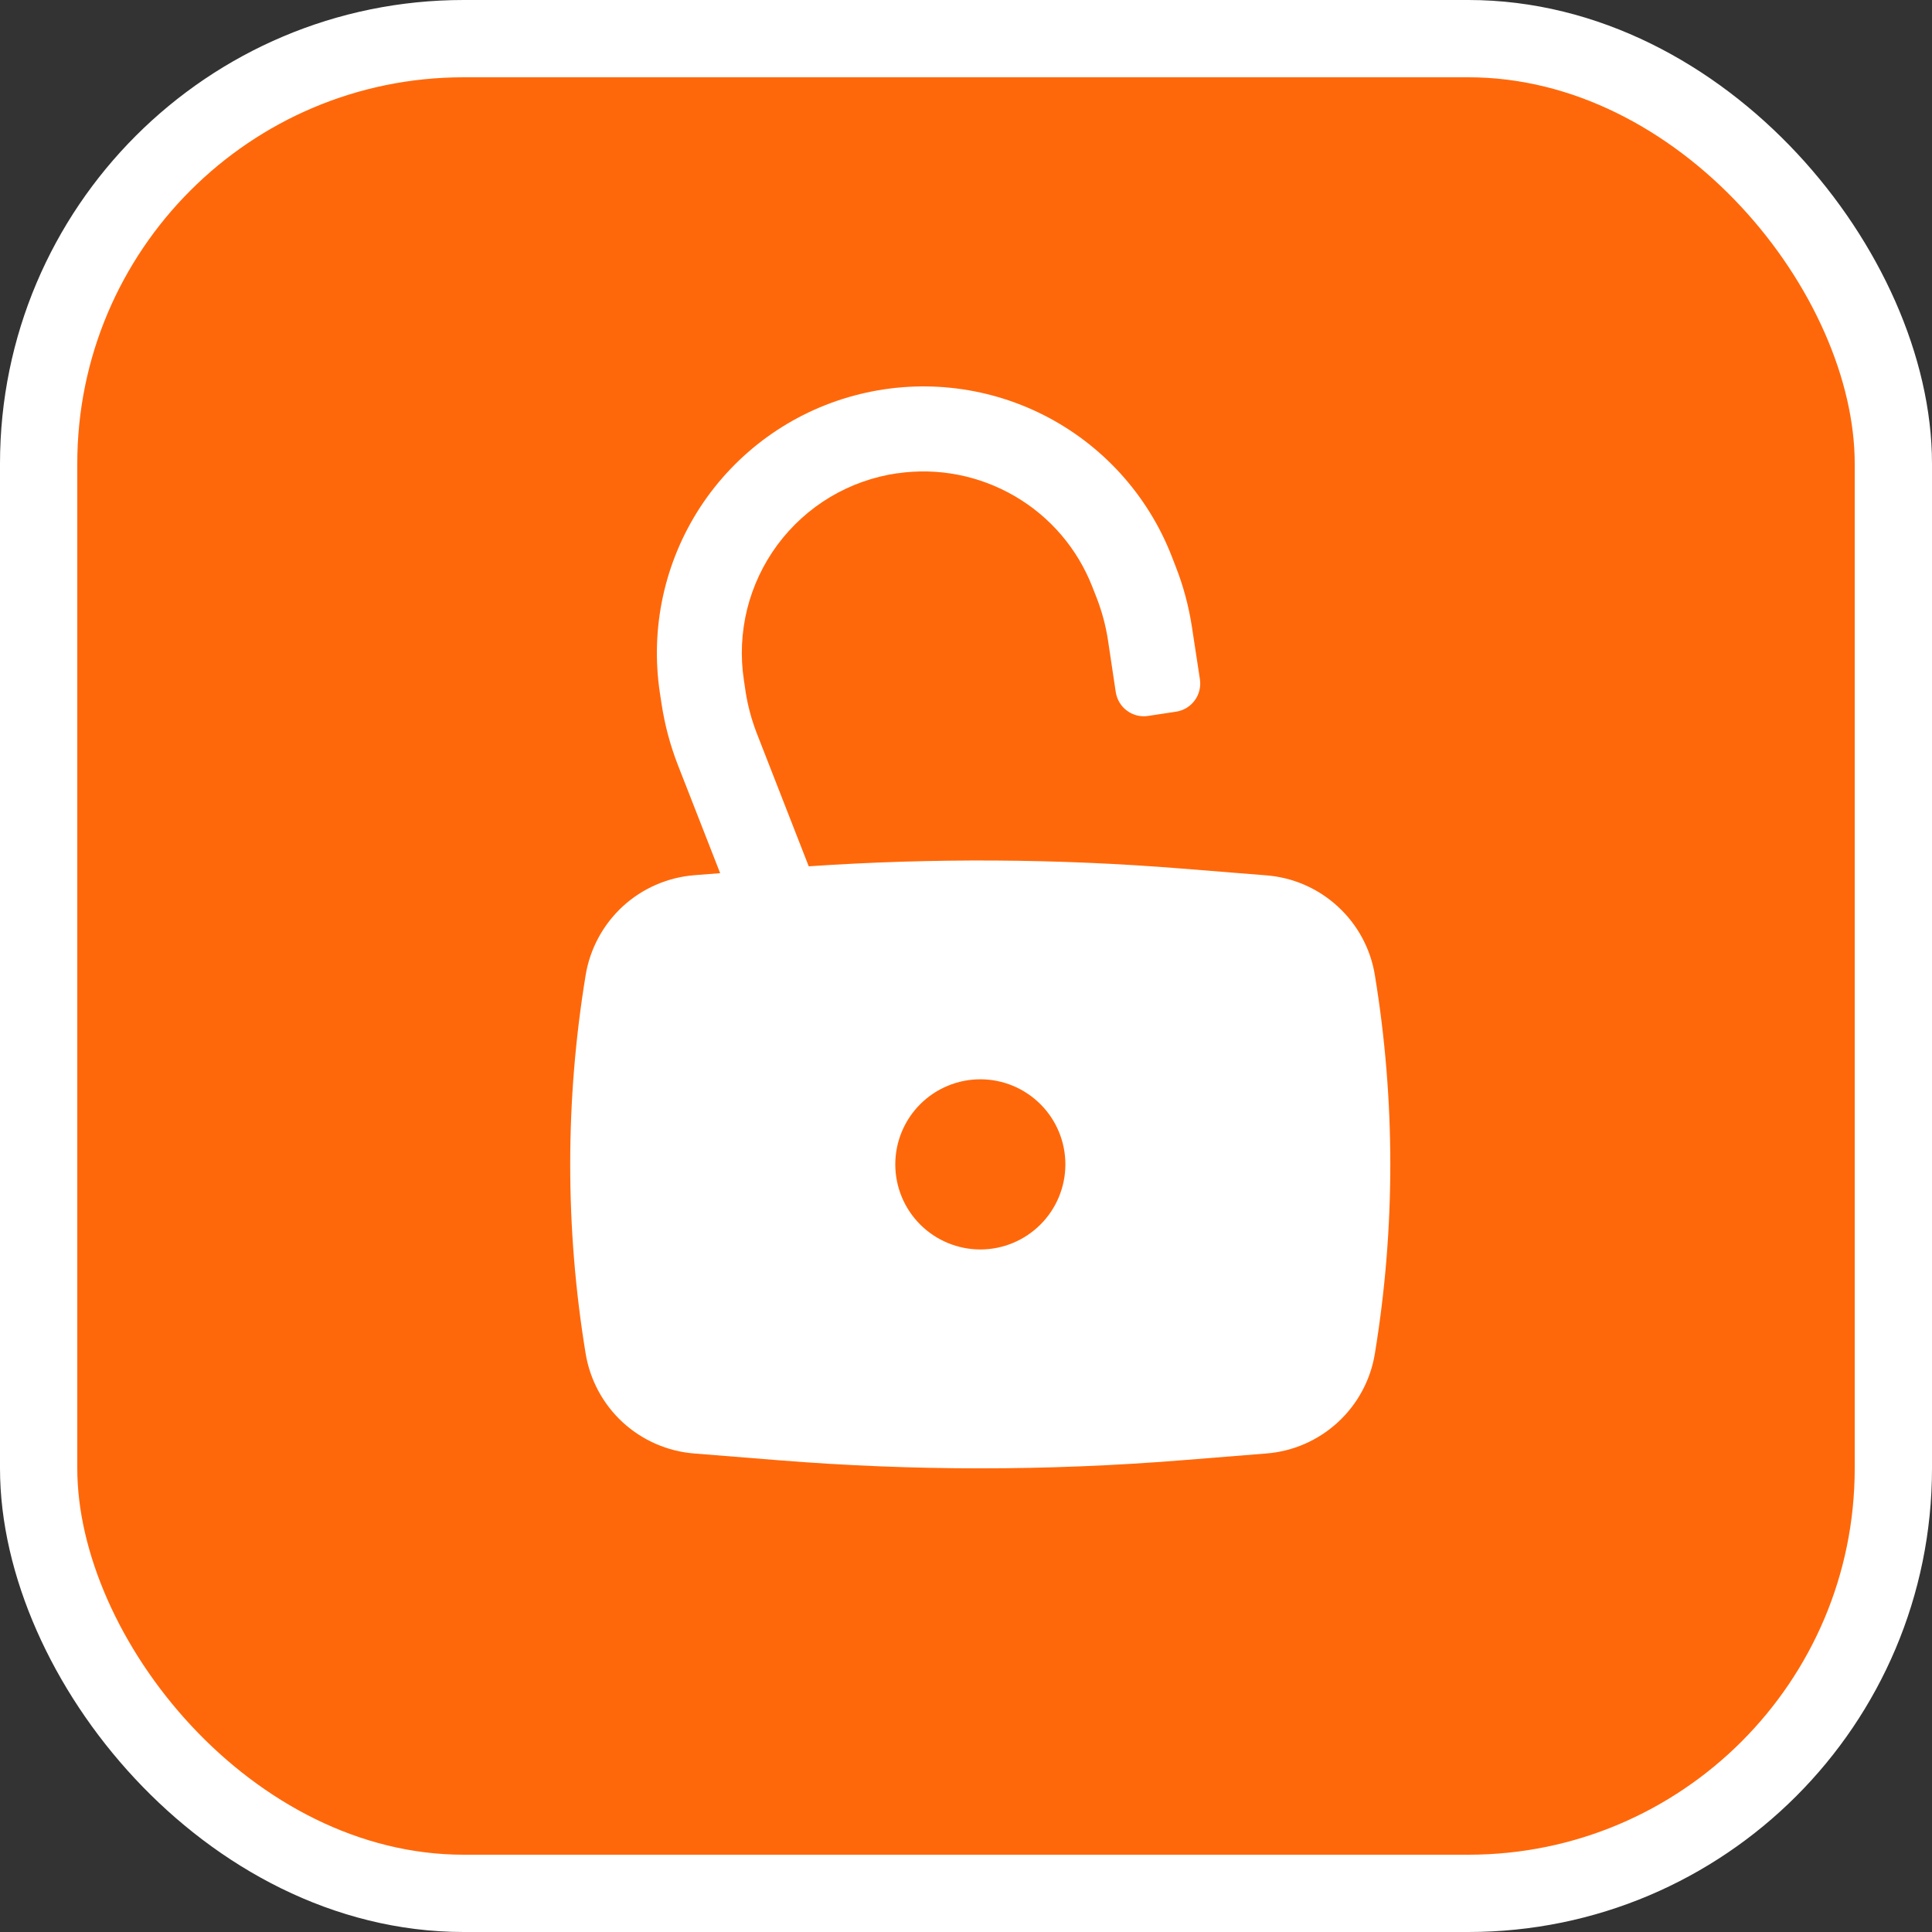
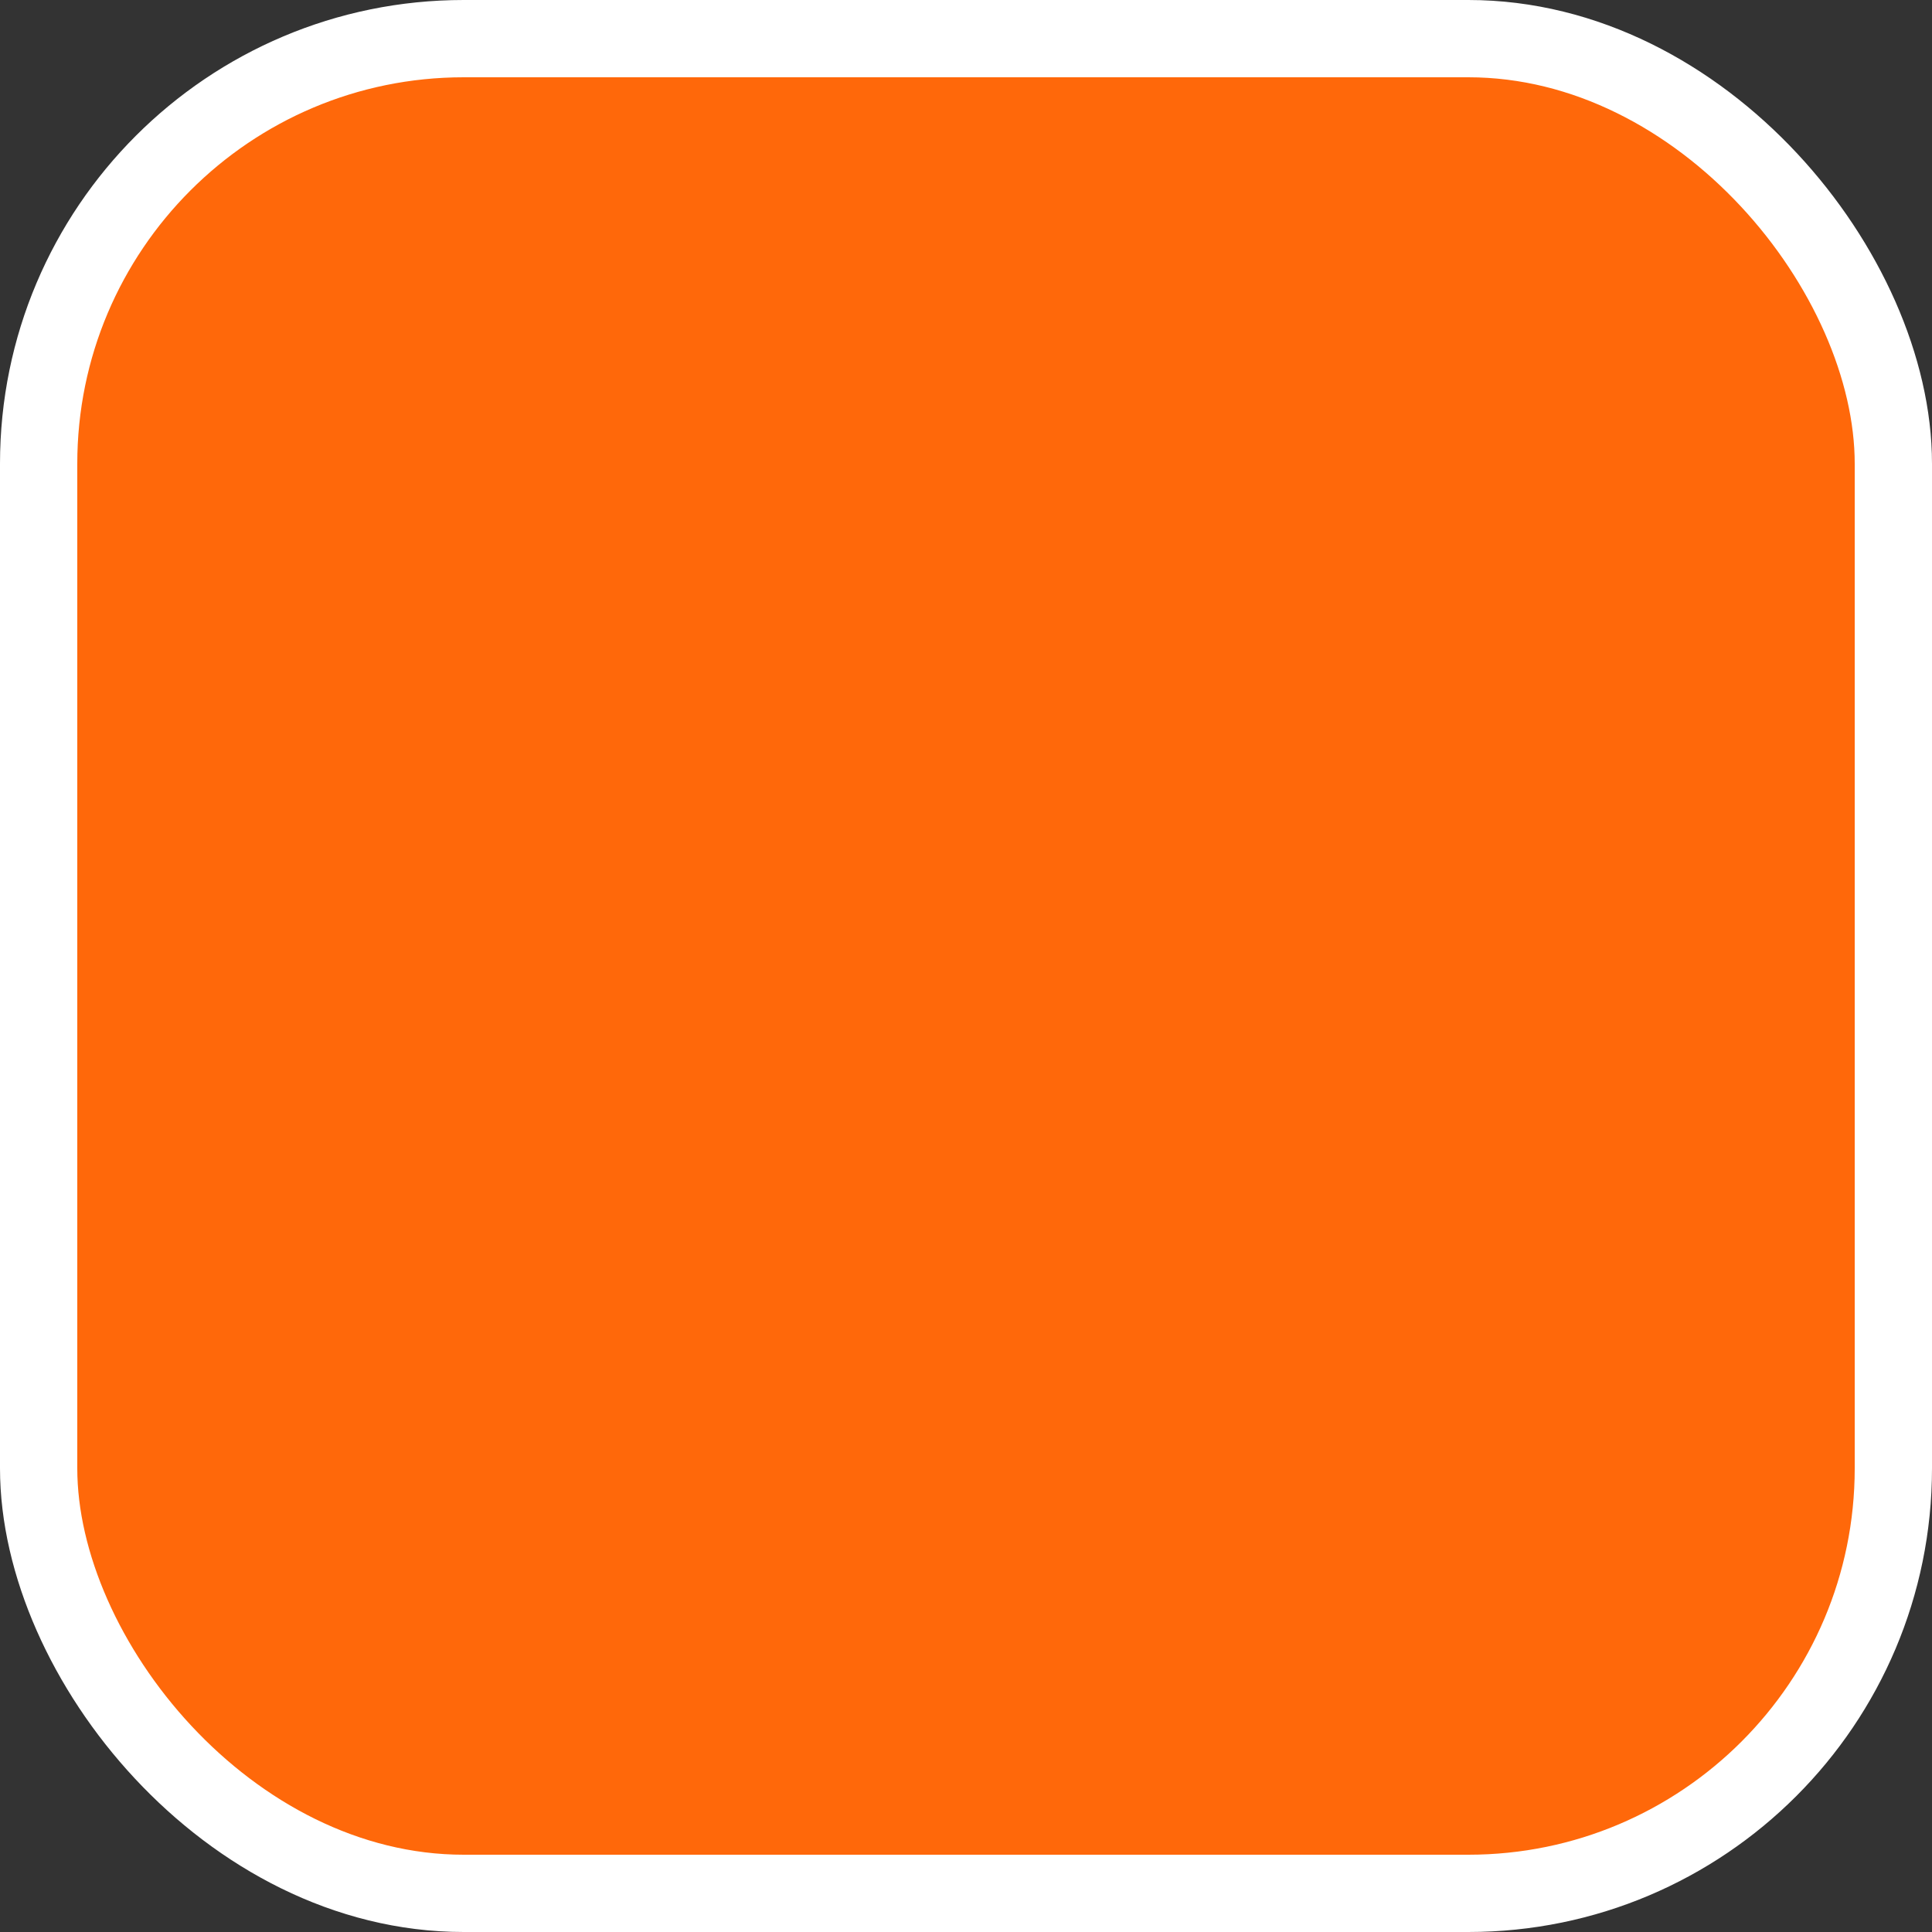
<svg xmlns="http://www.w3.org/2000/svg" width="25" height="25" viewBox="0 0 25 25" fill="none">
  <rect x="0" y="0" width="25" height="25" fill="#333333" stroke="none" />
  <rect x="0.5" y="0.5" width="24" height="24" rx="5.5" fill="#FF680A" stroke="white" />
-   <path fill-rule="evenodd" clip-rule="evenodd" d="M11.609 6.124C11.303 6.169 11.008 6.273 10.742 6.432C10.476 6.591 10.245 6.801 10.06 7.05C9.876 7.299 9.743 7.582 9.668 7.882C9.594 8.183 9.579 8.495 9.626 8.801L9.648 8.95C9.677 9.136 9.726 9.317 9.794 9.492L10.465 11.21C12.072 11.101 13.684 11.11 15.289 11.239L16.386 11.327C16.732 11.354 17.057 11.496 17.312 11.731C17.567 11.965 17.736 12.278 17.791 12.62C18.057 14.241 18.057 15.893 17.791 17.514C17.736 17.856 17.567 18.169 17.312 18.404C17.058 18.638 16.732 18.781 16.386 18.808L15.289 18.896C13.556 19.035 11.814 19.035 10.081 18.896L8.983 18.808C8.638 18.781 8.312 18.638 8.057 18.404C7.803 18.169 7.634 17.856 7.578 17.514C7.312 15.893 7.312 14.241 7.578 12.62C7.634 12.278 7.803 11.965 8.057 11.73C8.312 11.495 8.639 11.353 8.984 11.325L9.319 11.299L8.769 9.892C8.672 9.642 8.603 9.382 8.562 9.117L8.539 8.967C8.412 8.128 8.598 7.272 9.062 6.561C9.527 5.851 10.236 5.337 11.056 5.118C11.876 4.898 12.748 4.988 13.505 5.371C14.262 5.754 14.851 6.403 15.16 7.193L15.215 7.335C15.313 7.585 15.382 7.844 15.423 8.11L15.527 8.791C15.534 8.839 15.532 8.887 15.52 8.934C15.509 8.981 15.488 9.025 15.459 9.064C15.431 9.103 15.395 9.135 15.354 9.16C15.312 9.185 15.267 9.202 15.219 9.209L14.857 9.264C14.809 9.272 14.76 9.269 14.713 9.258C14.667 9.246 14.623 9.226 14.584 9.197C14.545 9.169 14.512 9.133 14.487 9.091C14.462 9.05 14.446 9.004 14.438 8.957L14.336 8.276C14.307 8.091 14.258 7.909 14.19 7.734L14.135 7.594C13.942 7.099 13.588 6.685 13.129 6.419C12.67 6.152 12.135 6.048 11.61 6.125M12.686 13.966C12.394 13.966 12.114 14.082 11.907 14.289C11.701 14.495 11.585 14.775 11.585 15.067C11.585 15.359 11.701 15.639 11.907 15.845C12.114 16.052 12.394 16.168 12.686 16.168C12.977 16.168 13.257 16.052 13.464 15.845C13.67 15.639 13.786 15.359 13.786 15.067C13.786 14.775 13.67 14.495 13.464 14.289C13.257 14.082 12.977 13.966 12.686 13.966Z" fill="white" />
</svg>